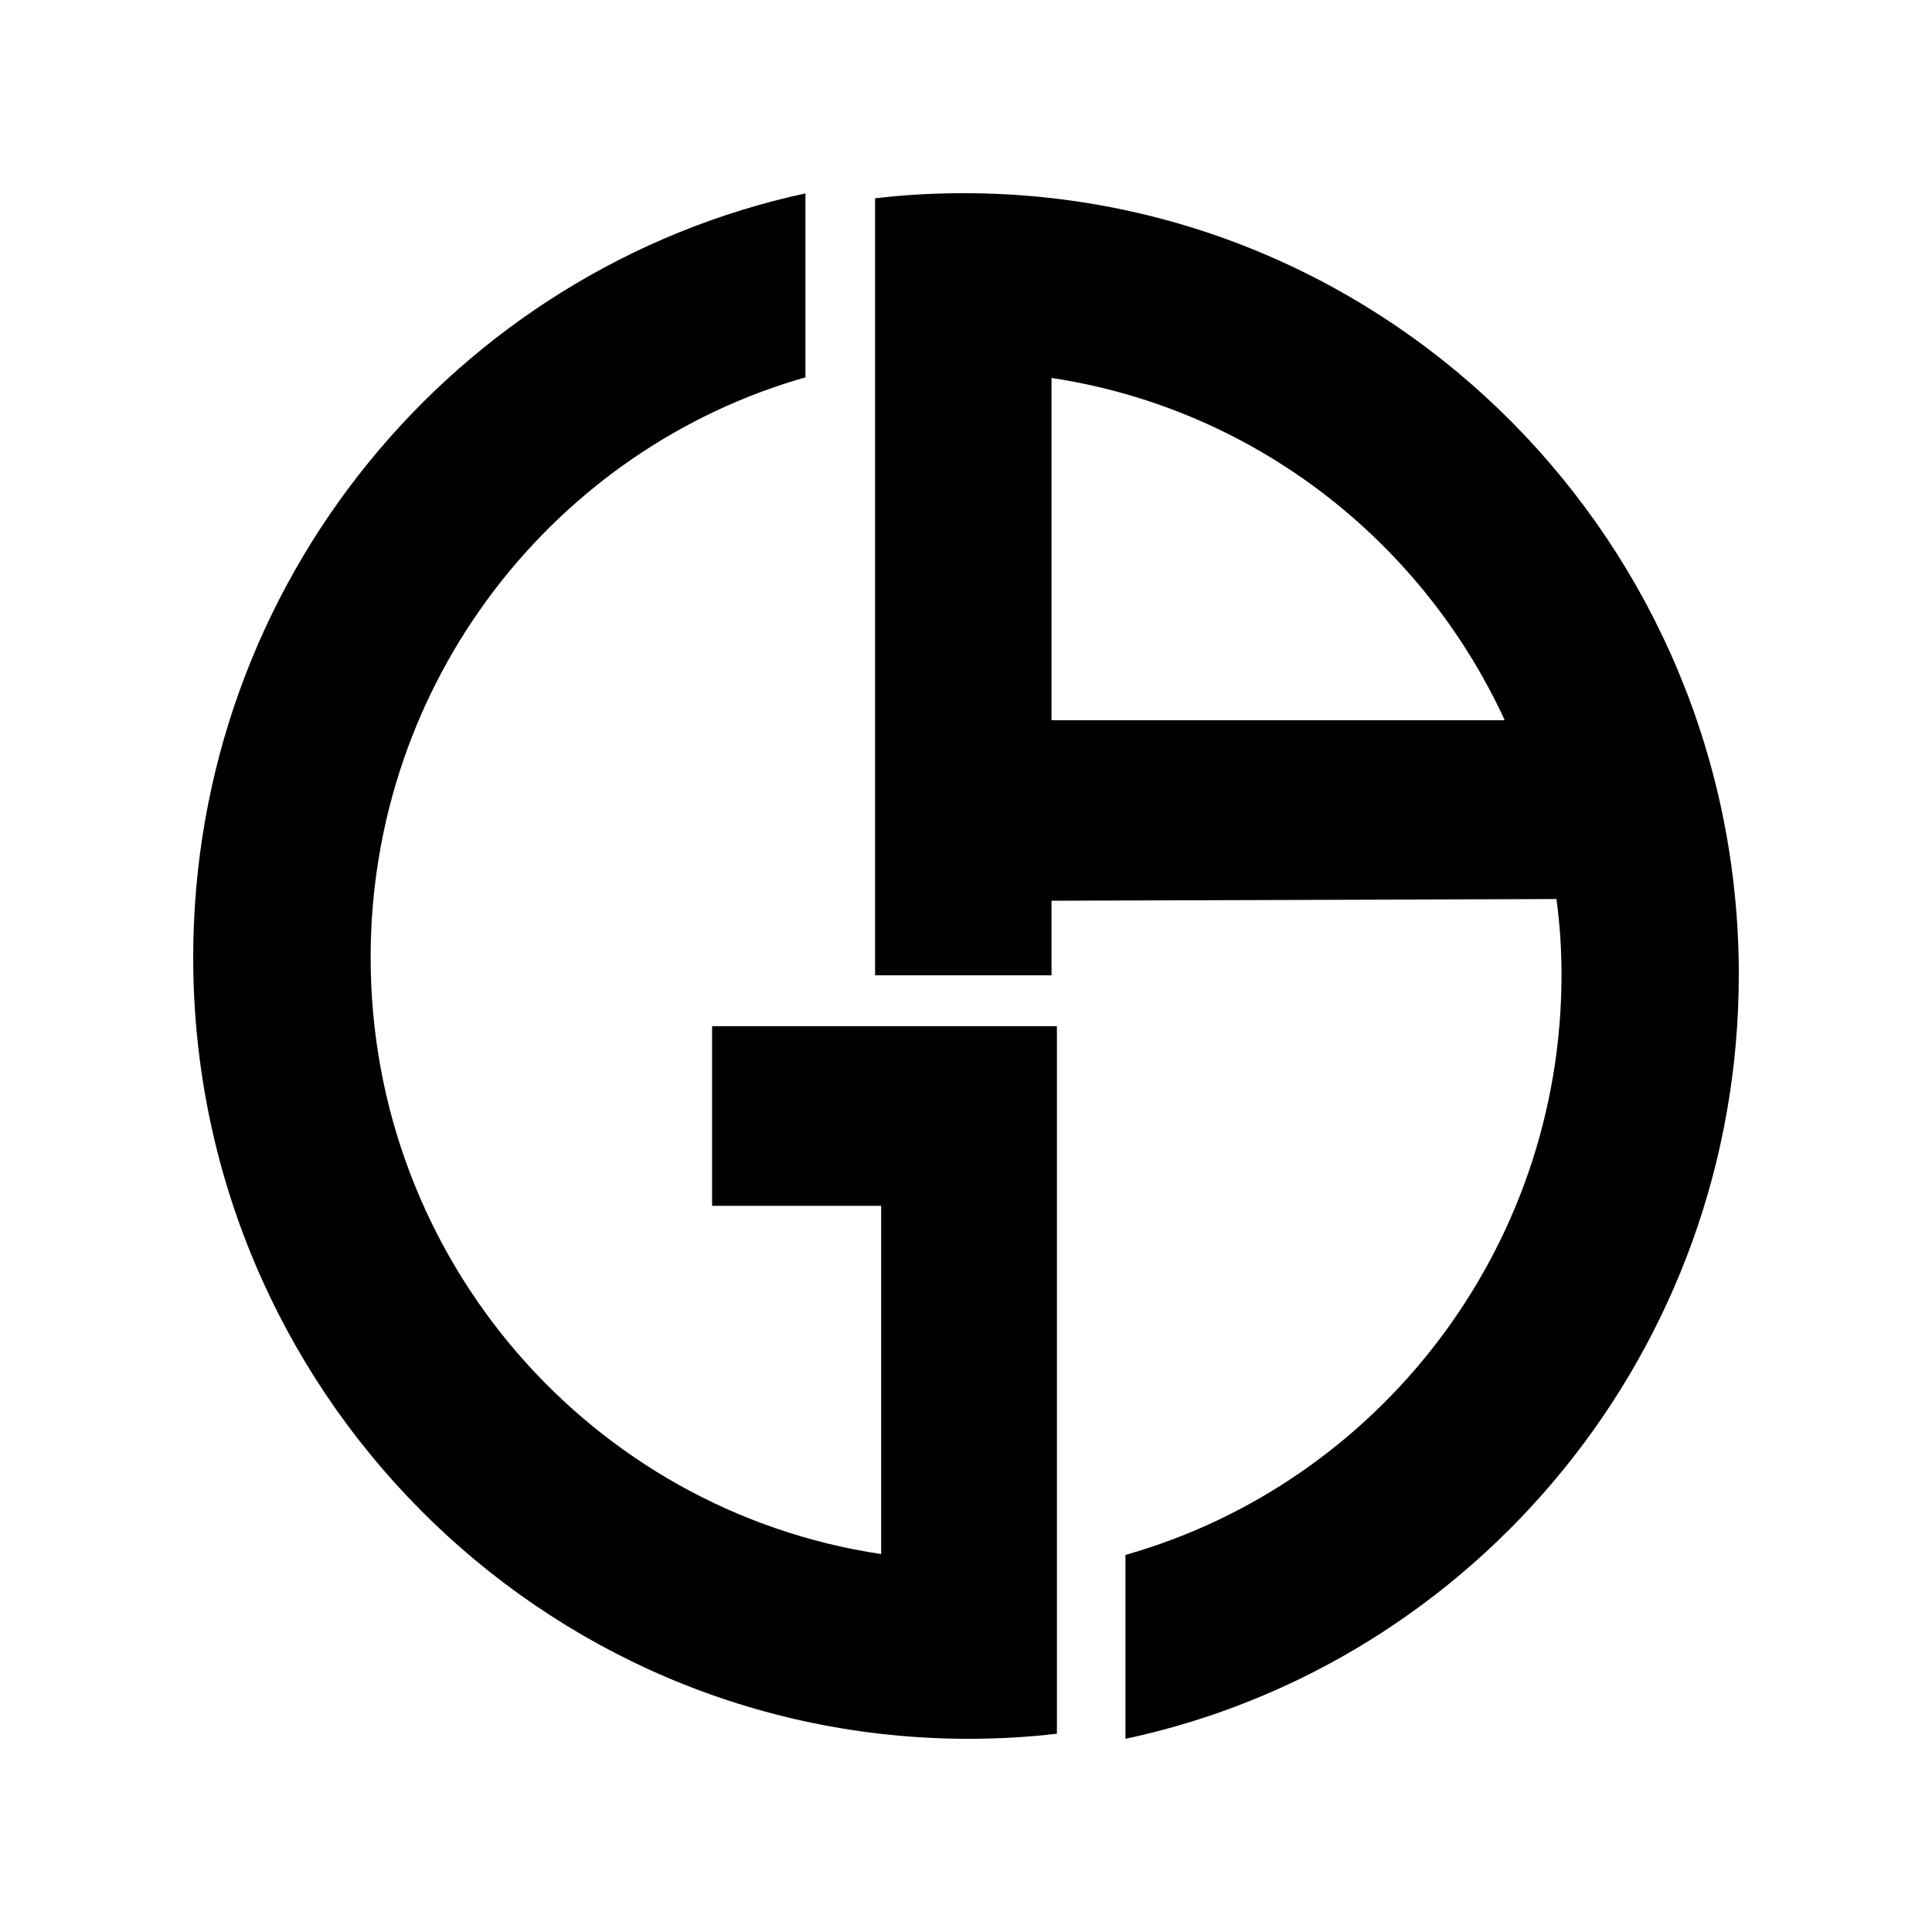
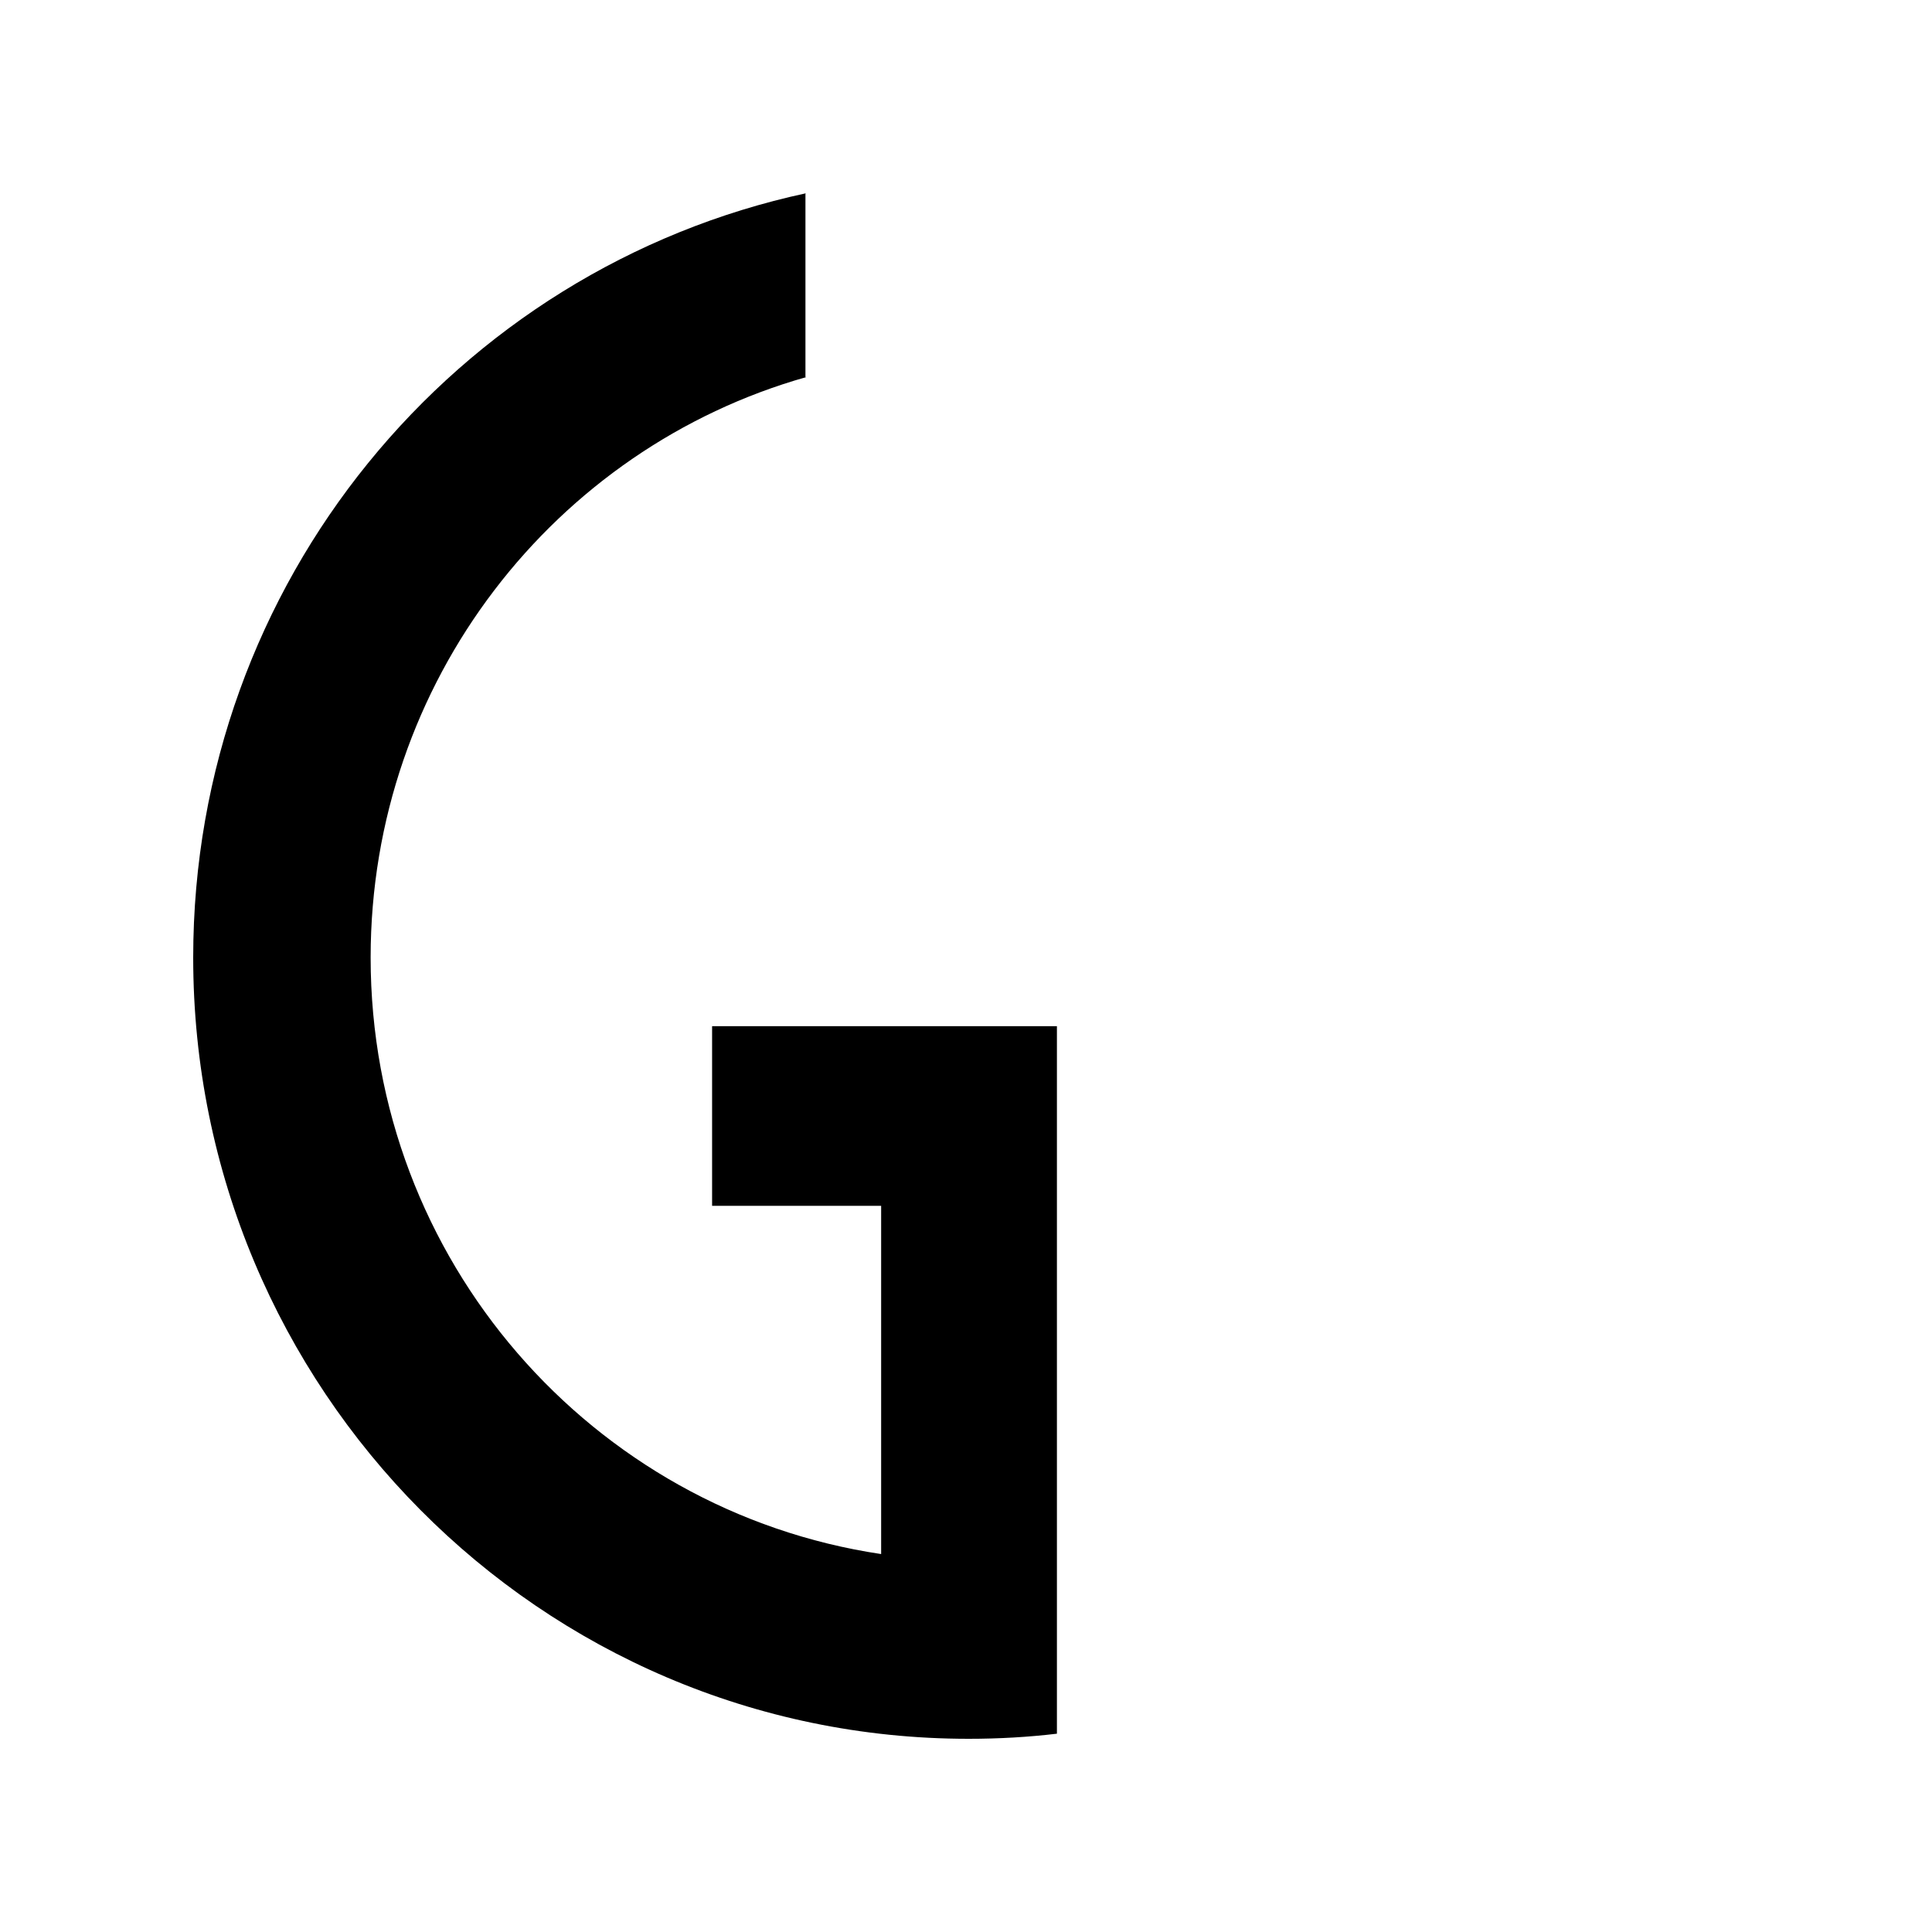
<svg xmlns="http://www.w3.org/2000/svg" width="50" height="50" viewBox="0 0 50 50" fill="none">
-   <path d="M24.908 5C24.147 5 23.386 5.044 22.647 5.132V25.241H27.213V23.311L40.281 23.267C40.368 23.904 40.412 24.561 40.412 25.219C40.412 32.368 35.628 38.399 29.127 40.241V45C38.194 43.07 45 34.934 45 25.219C45 14.057 36.02 5 24.952 5H24.908ZM38.933 18.64H27.213V9.781C32.432 10.57 36.781 13.969 38.933 18.618V18.64Z" fill="black" />
  <path d="M20.845 5V9.759H20.867C14.359 11.601 9.592 17.632 9.592 24.781C9.592 32.61 15.317 39.101 22.804 40.219V31.206H18.429V26.557H27.353V44.868C26.613 44.956 25.851 45 25.068 45C13.989 45 5 35.943 5 24.781C5 15.066 11.791 6.952 20.867 5" fill="black" />
</svg>